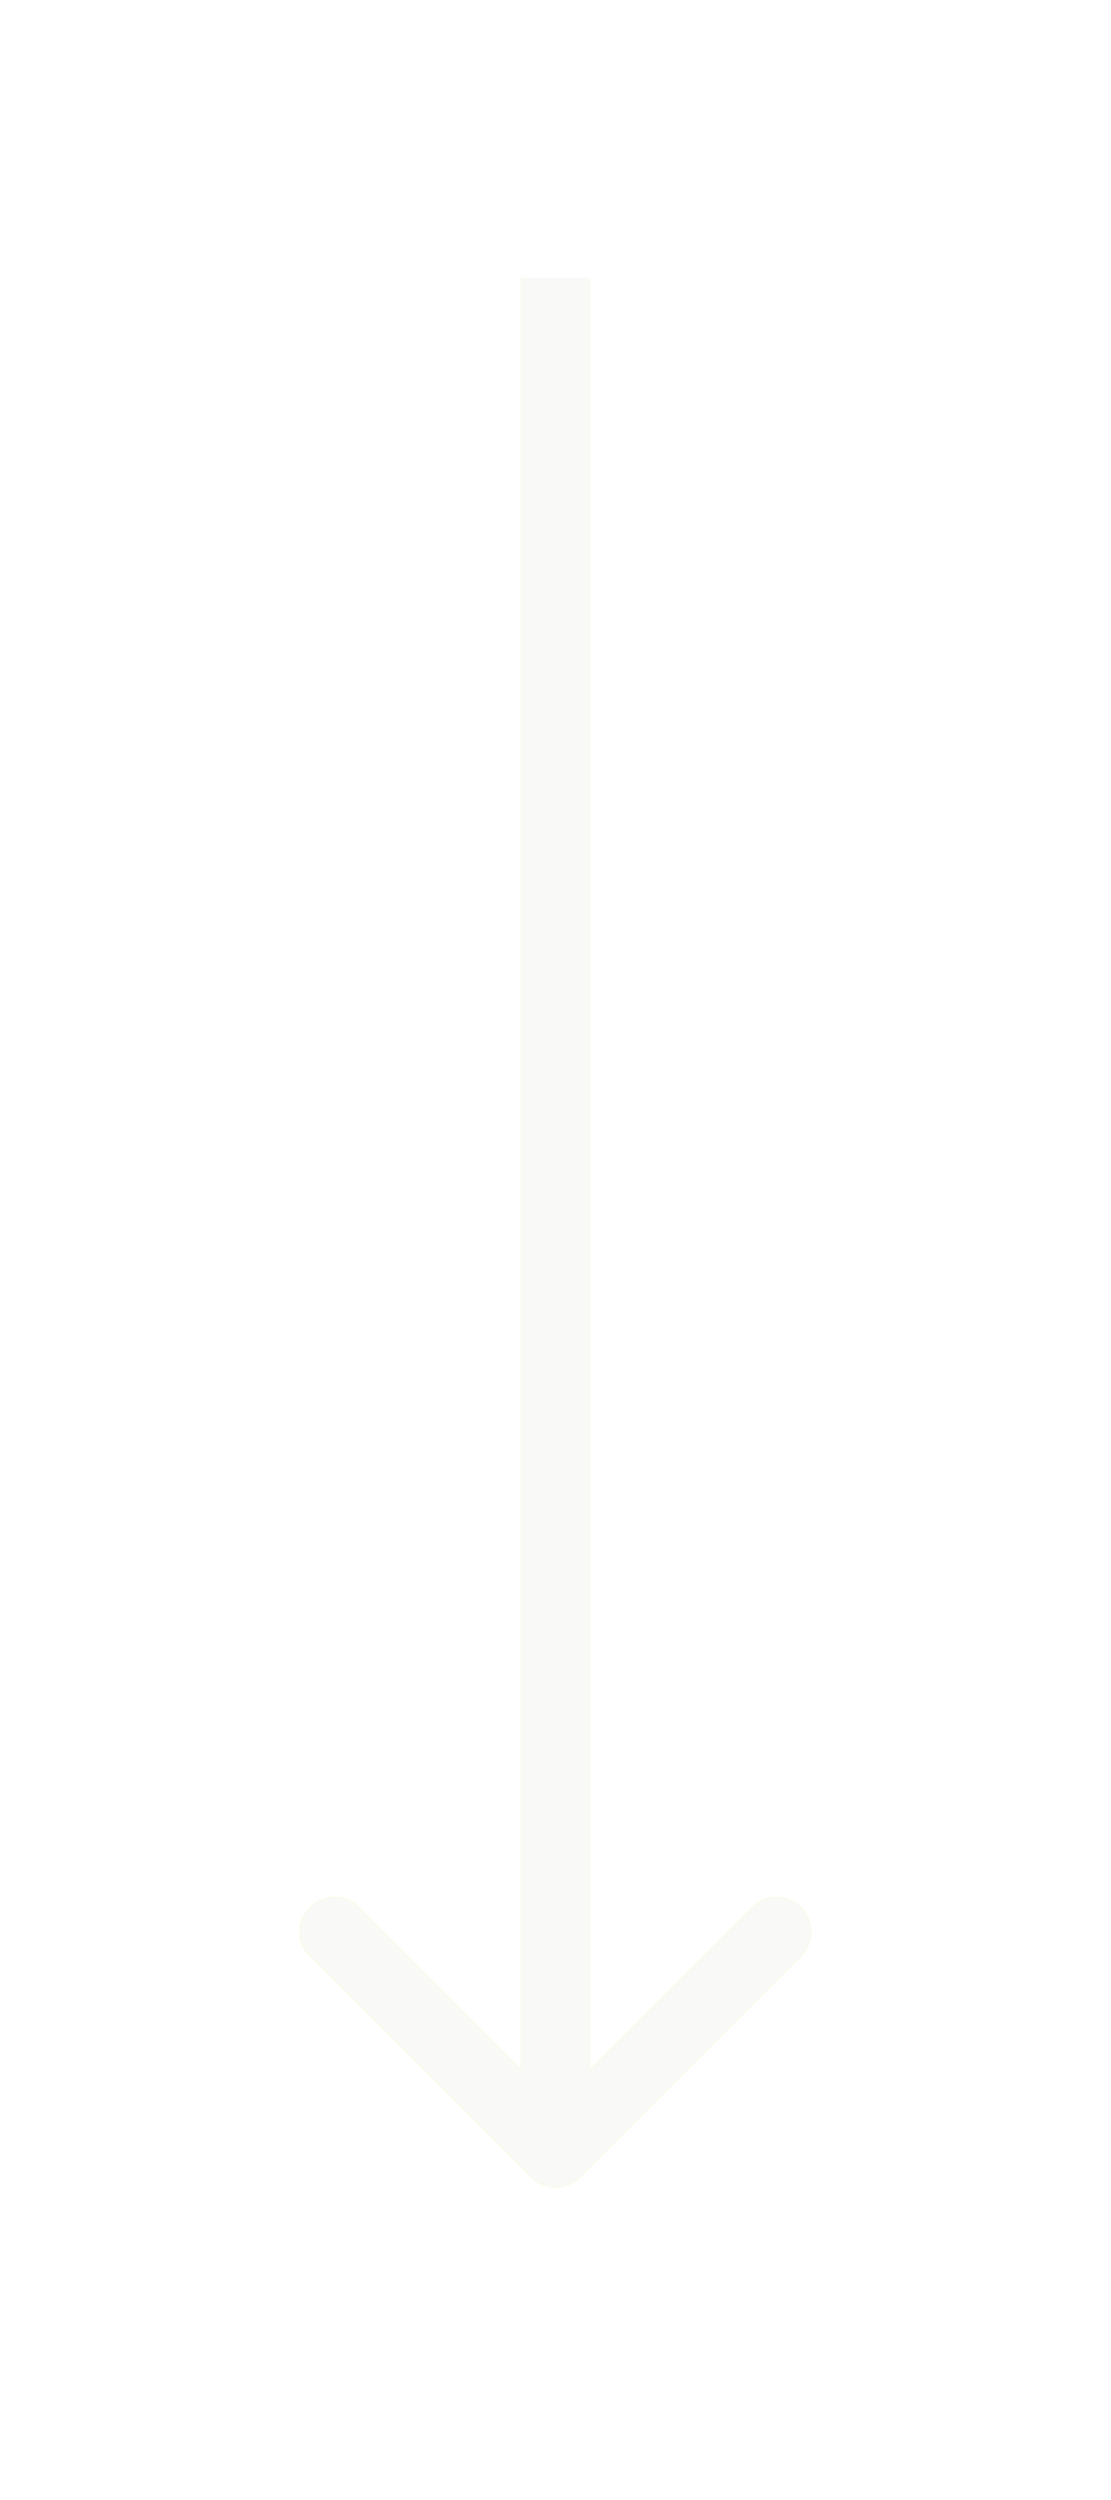
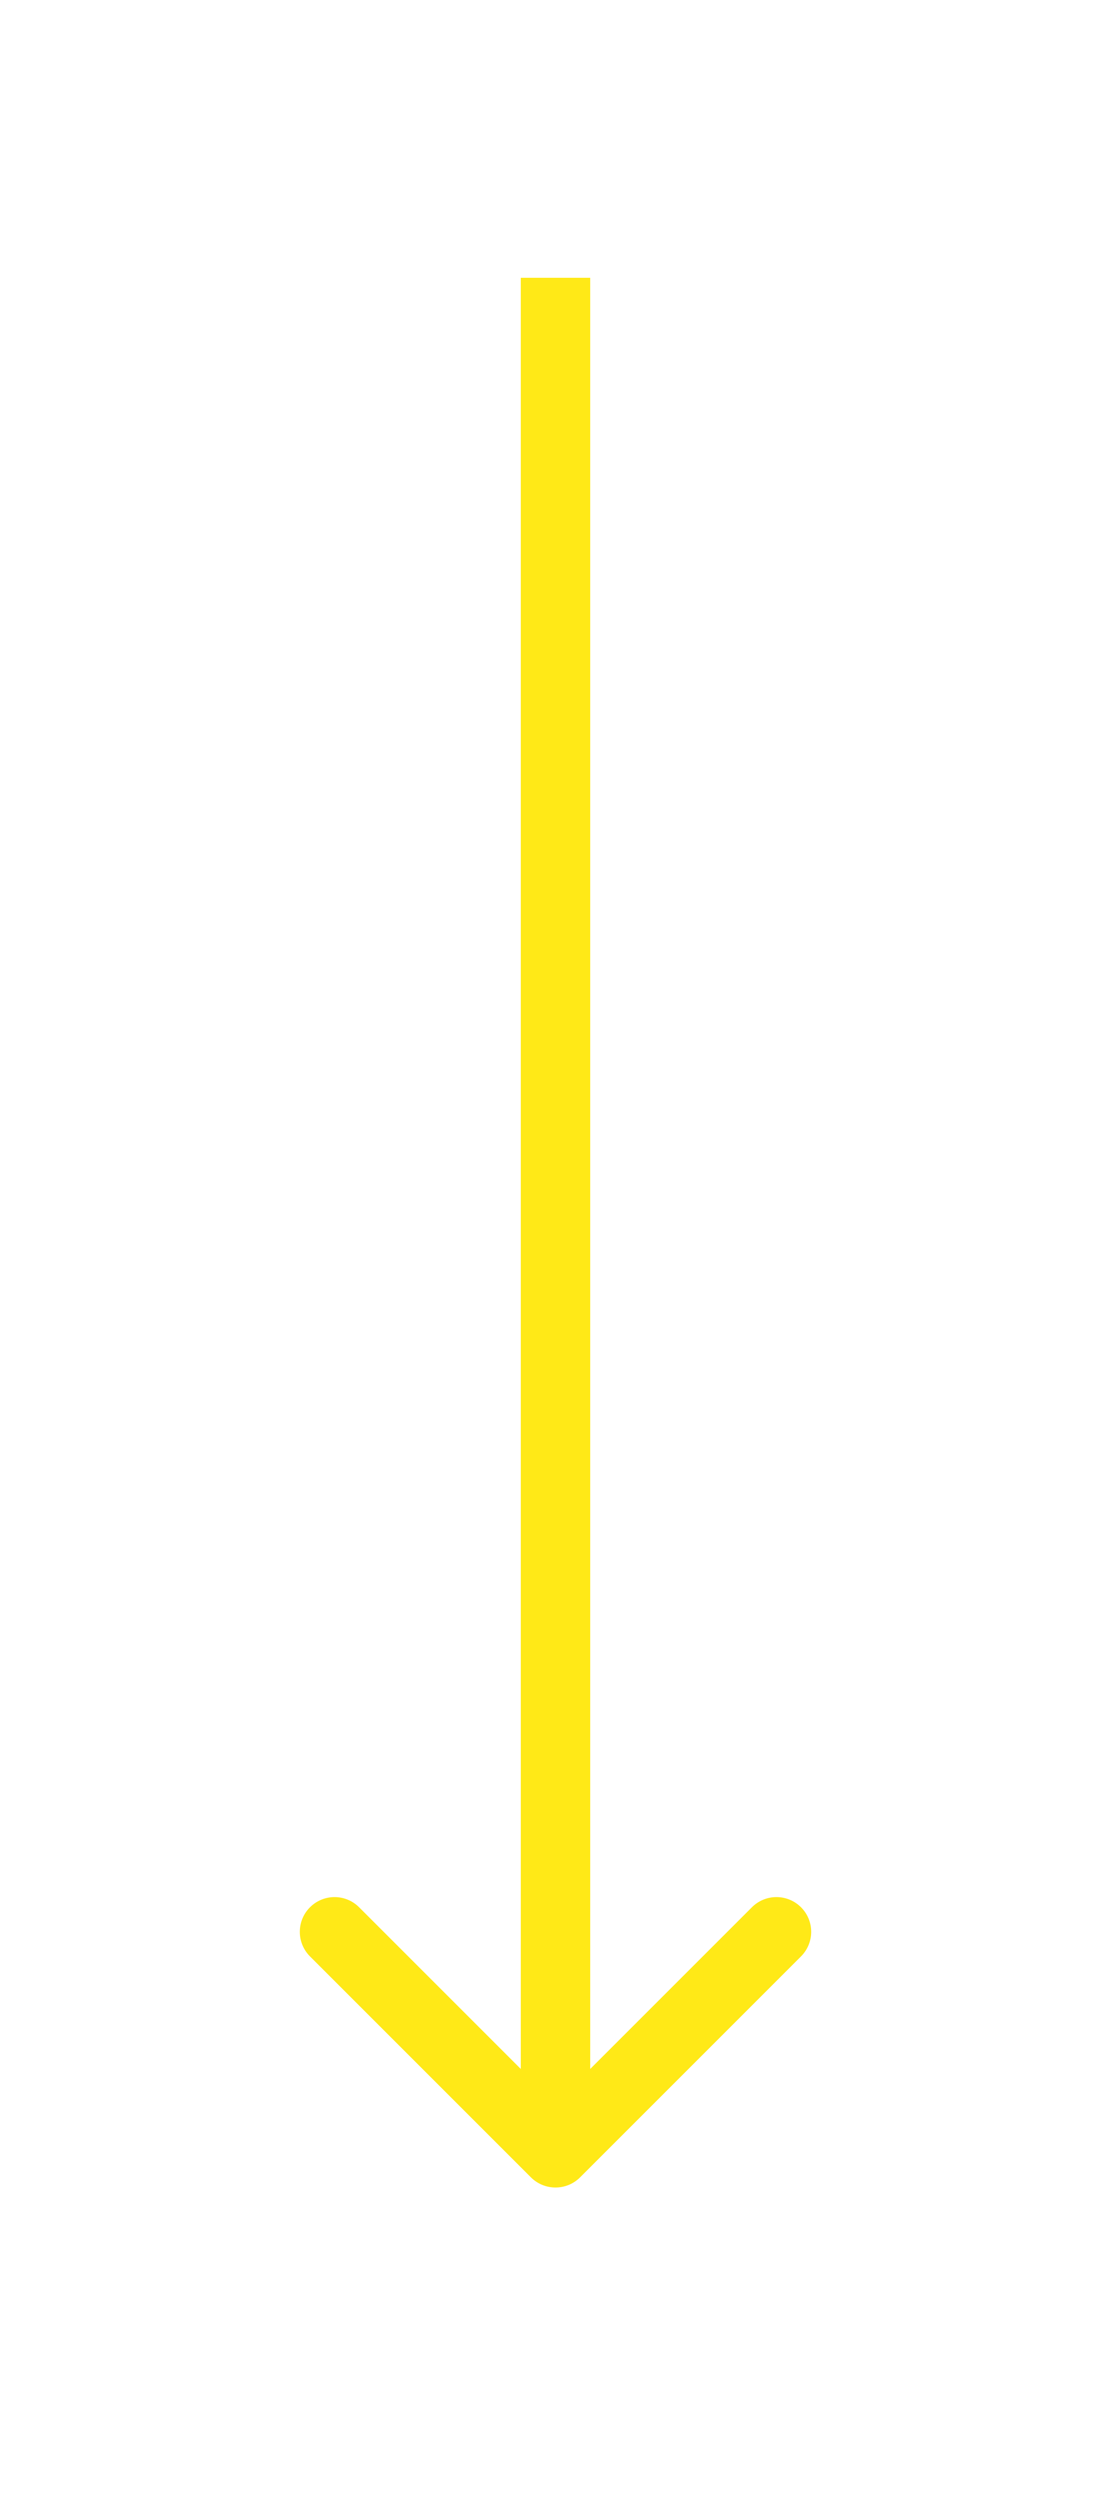
<svg xmlns="http://www.w3.org/2000/svg" width="16" height="36" viewBox="0 0 16 36" fill="none">
  <g filter="url(#filter0_f_87_4626)">
    <path d="M7.646 31.354C7.842 31.549 8.158 31.549 8.354 31.354L11.536 28.172C11.731 27.976 11.731 27.66 11.536 27.465C11.34 27.269 11.024 27.269 10.828 27.465L8 30.293L5.172 27.465C4.976 27.269 4.66 27.269 4.464 27.465C4.269 27.66 4.269 27.976 4.464 28.172L7.646 31.354ZM7.5 4V31H8.5V4H7.5Z" fill="#FFE917" />
  </g>
-   <path d="M7.646 31.354C7.842 31.549 8.158 31.549 8.354 31.354L11.536 28.172C11.731 27.976 11.731 27.66 11.536 27.465C11.34 27.269 11.024 27.269 10.828 27.465L8 30.293L5.172 27.465C4.976 27.269 4.66 27.269 4.464 27.465C4.269 27.66 4.269 27.976 4.464 28.172L7.646 31.354ZM7.5 4V31H8.5V4H7.5Z" fill="#F9F9F7" />
  <defs>
    <filter id="filter0_f_87_4626" x="0.318" y="0" width="15.363" height="35.5" filterUnits="userSpaceOnUse" color-interpolation-filters="sRGB">
      <feFlood flood-opacity="0" result="BackgroundImageFix" />
      <feBlend mode="normal" in="SourceGraphic" in2="BackgroundImageFix" result="shape" />
      <feGaussianBlur stdDeviation="2" result="effect1_foregroundBlur_87_4626" />
    </filter>
  </defs>
</svg>